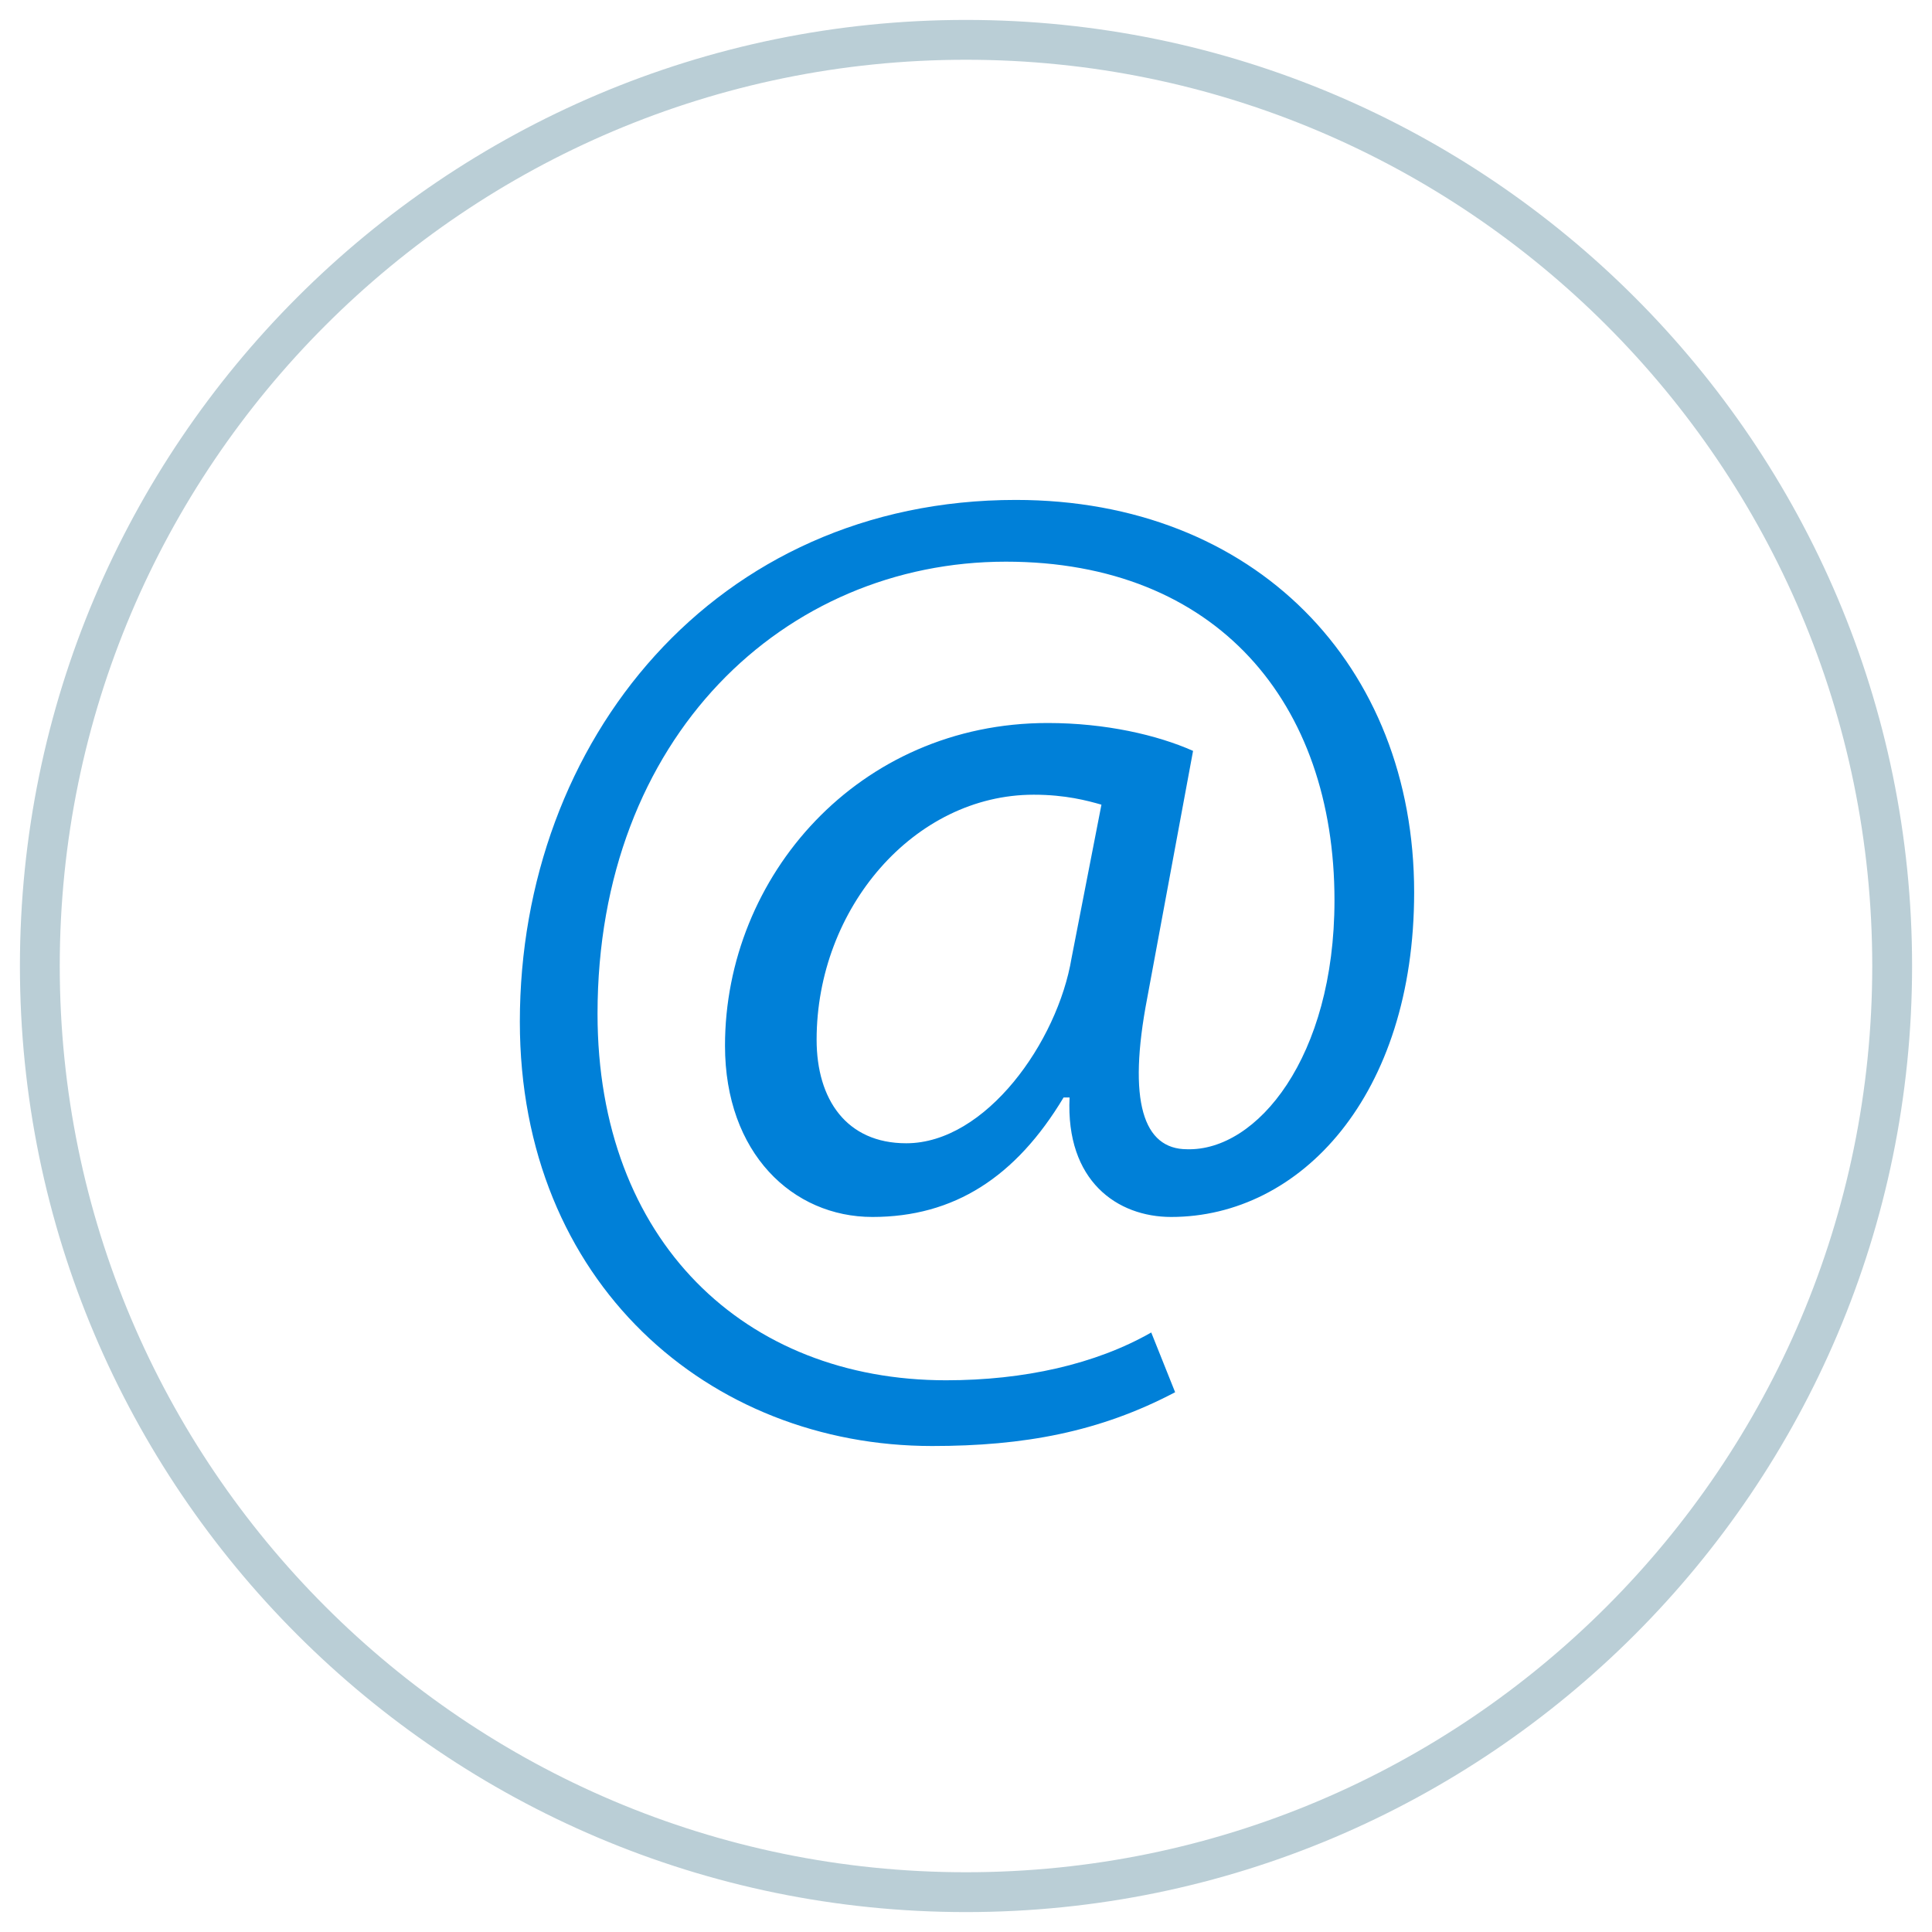
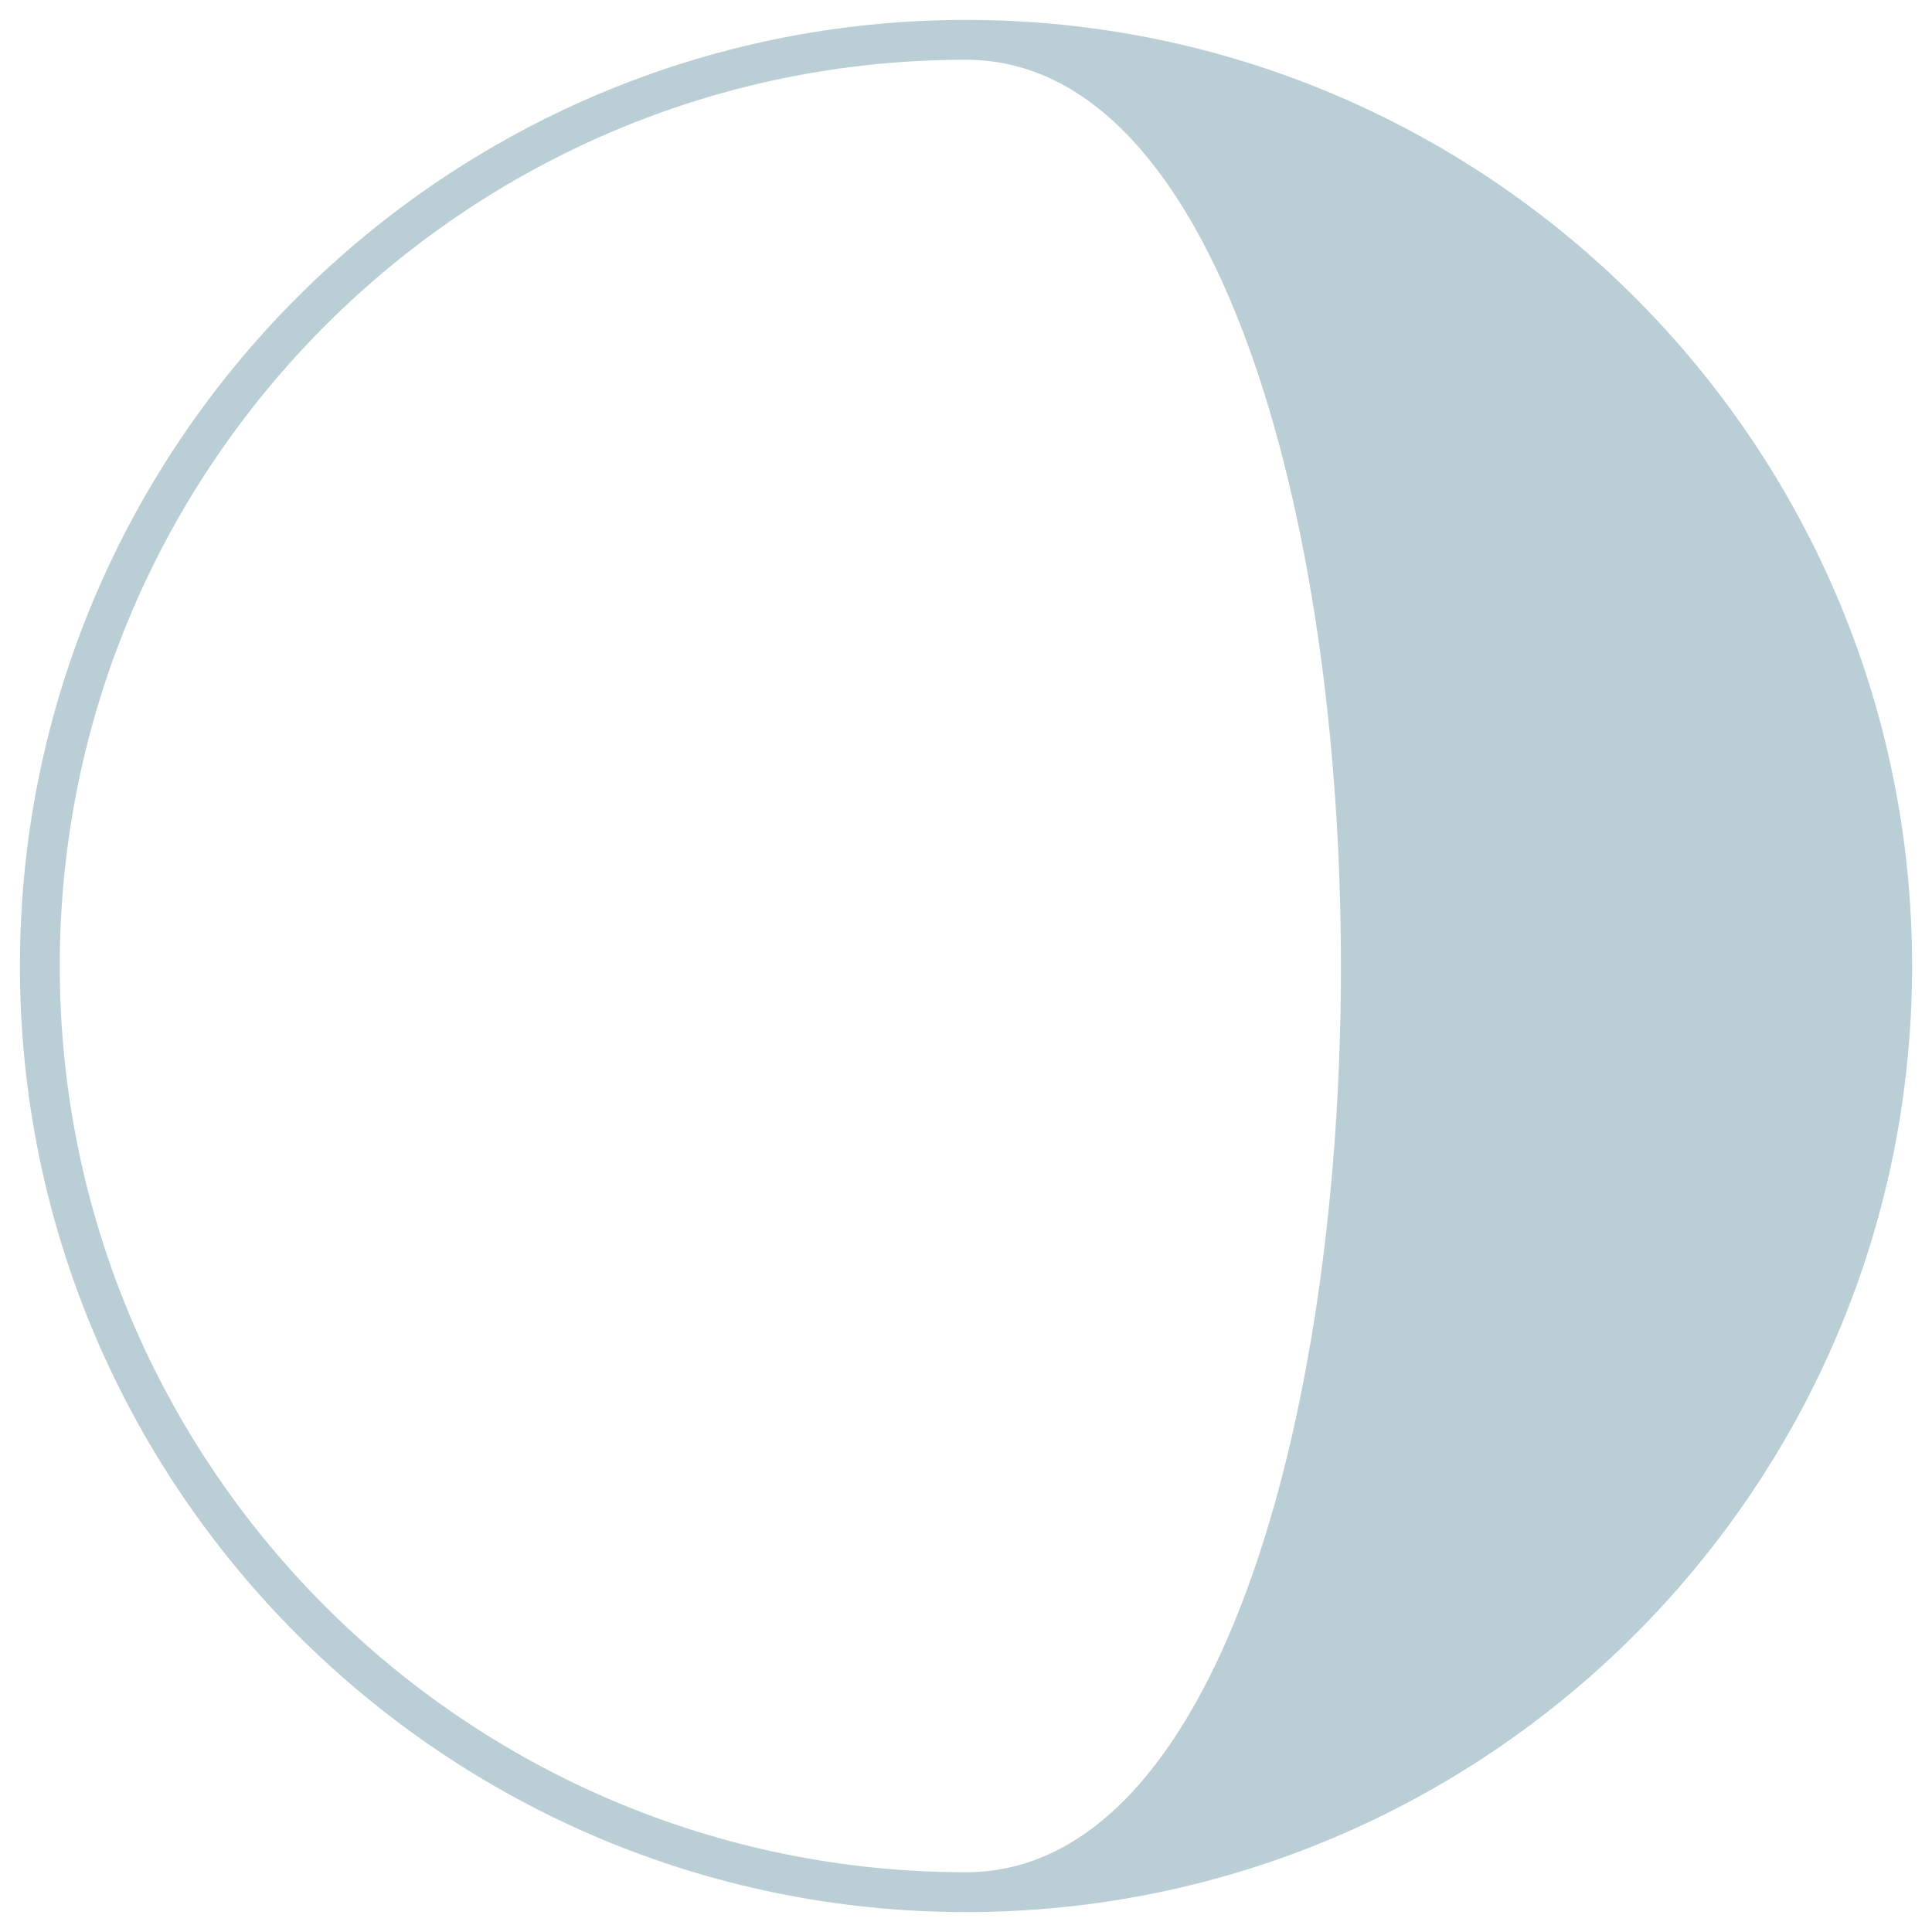
<svg xmlns="http://www.w3.org/2000/svg" version="1.1" id="Layer_1" x="0px" y="0px" width="97px" height="97px" viewBox="0 0 97 97" style="enable-background:new 0 0 97 97;" xml:space="preserve">
  <style type="text/css">
	.st0{fill:#BACED6;}
	.st1{fill:#0080D8;}
</style>
  <g>
-     <path class="st0" d="M48.5,96C22.3,96,1,74.7,1,48.5S22.3,1,48.5,1S96,22.3,96,48.5S74.7,96,48.5,96z M48.5,3C23.4,3,3,23.4,3,48.5   S23.4,94,48.5,94S94,73.6,94,48.5S73.6,3,48.5,3z" />
+     <path class="st0" d="M48.5,96C22.3,96,1,74.7,1,48.5S22.3,1,48.5,1S96,22.3,96,48.5S74.7,96,48.5,96z M48.5,3C23.4,3,3,23.4,3,48.5   S23.4,94,48.5,94S73.6,3,48.5,3z" />
  </g>
  <g>
-     <path class="st1" d="M59,69.9c-3.8,2-7.6,2.7-12.2,2.7c-11.2,0-20.7-8.2-20.7-21.3c0-14.1,9.8-26.2,24.9-26.2   C63,25.1,71,33.4,71,44.8c0,10.2-5.7,16.3-12.2,16.3c-2.7,0-5.3-1.8-5.1-6h-0.3c-2.4,4-5.5,6-9.6,6c-4,0-7.4-3.2-7.4-8.6   c0-8.5,6.7-16.2,16.2-16.2c2.9,0,5.5,0.6,7.3,1.4l-2.3,12.4c-1,5.2-0.2,7.6,2,7.6c3.5,0.1,7.4-4.6,7.4-12.5c0-9.9-5.9-17-16.5-17   c-11.1,0-20.5,8.8-20.5,22.7c0,11.4,7.4,18.4,17.5,18.4c3.9,0,7.5-0.8,10.3-2.4L59,69.9z M55.3,40.4c-0.7-0.2-1.8-0.5-3.4-0.5   c-6,0-10.9,5.7-10.9,12.3c0,3,1.5,5.2,4.5,5.2c4,0,7.6-5.1,8.3-9.3L55.3,40.4z" />
-   </g>
+     </g>
</svg>